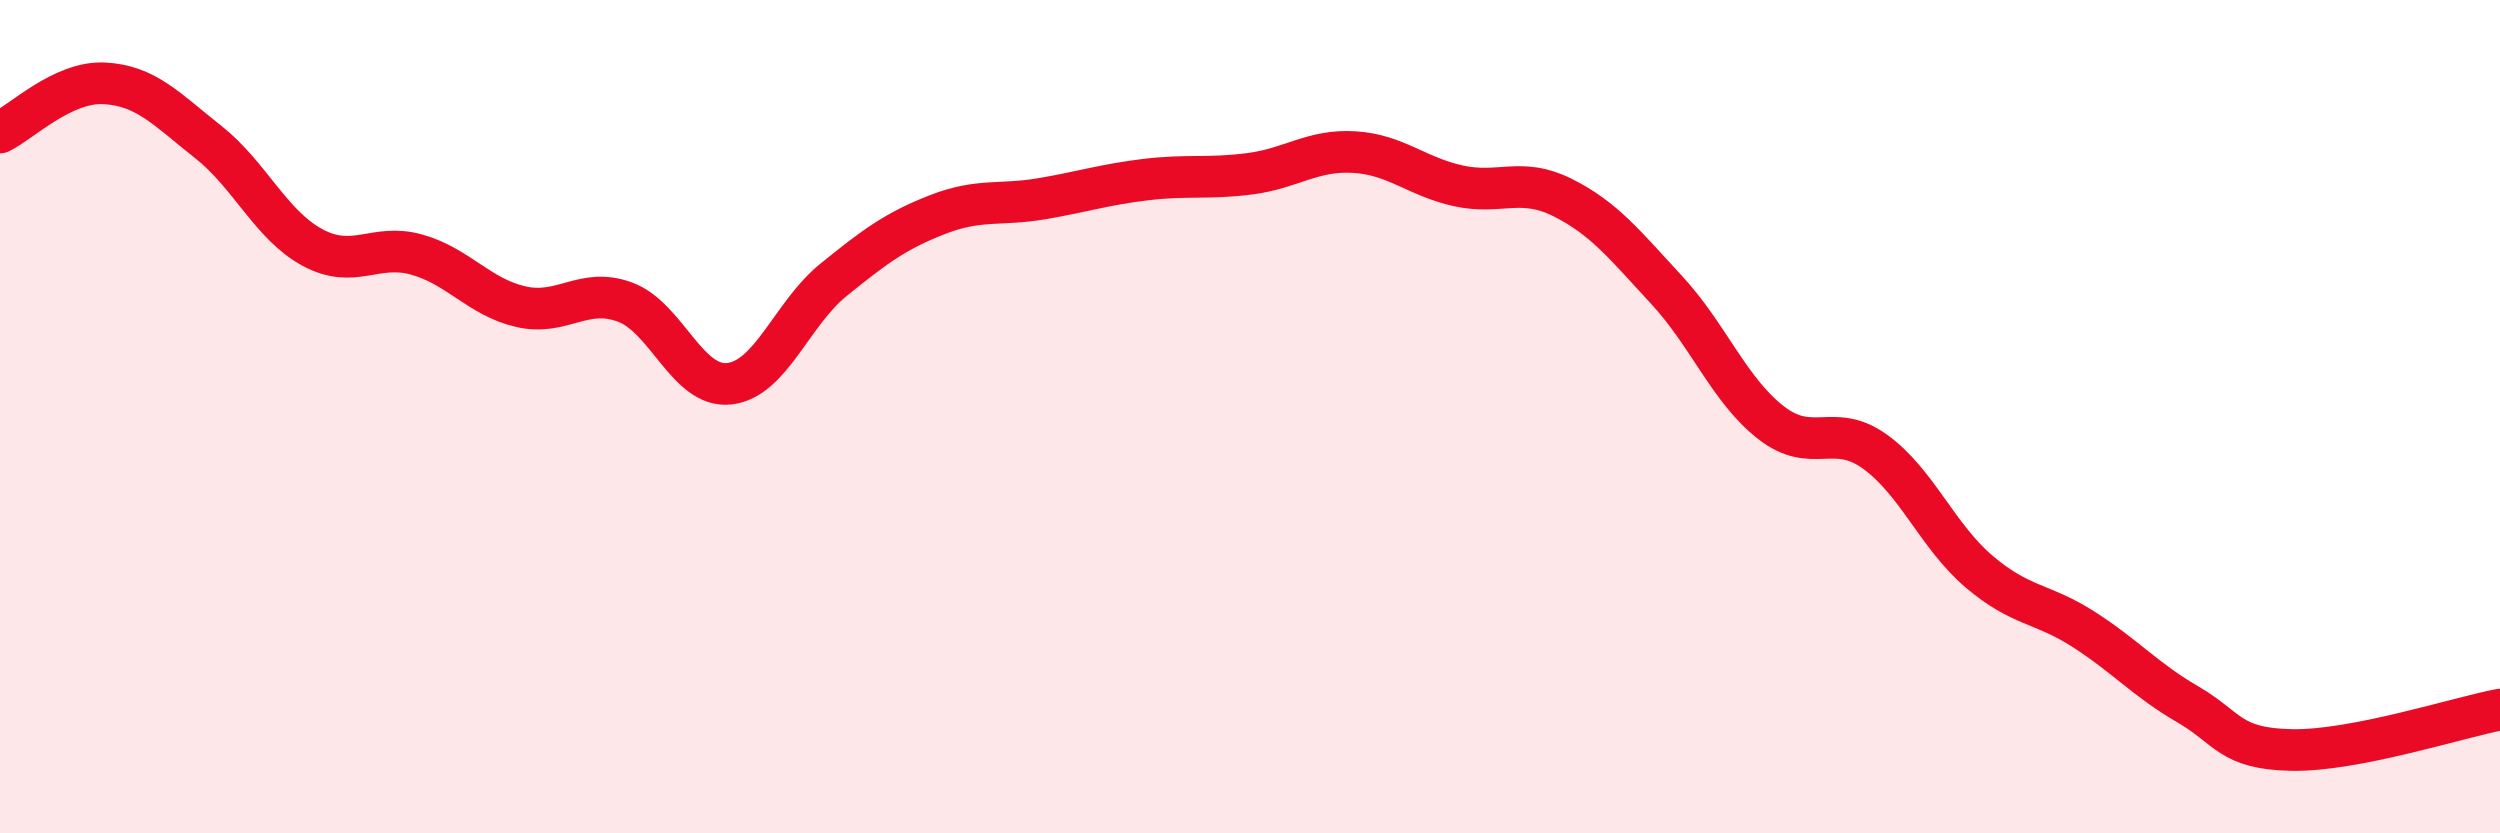
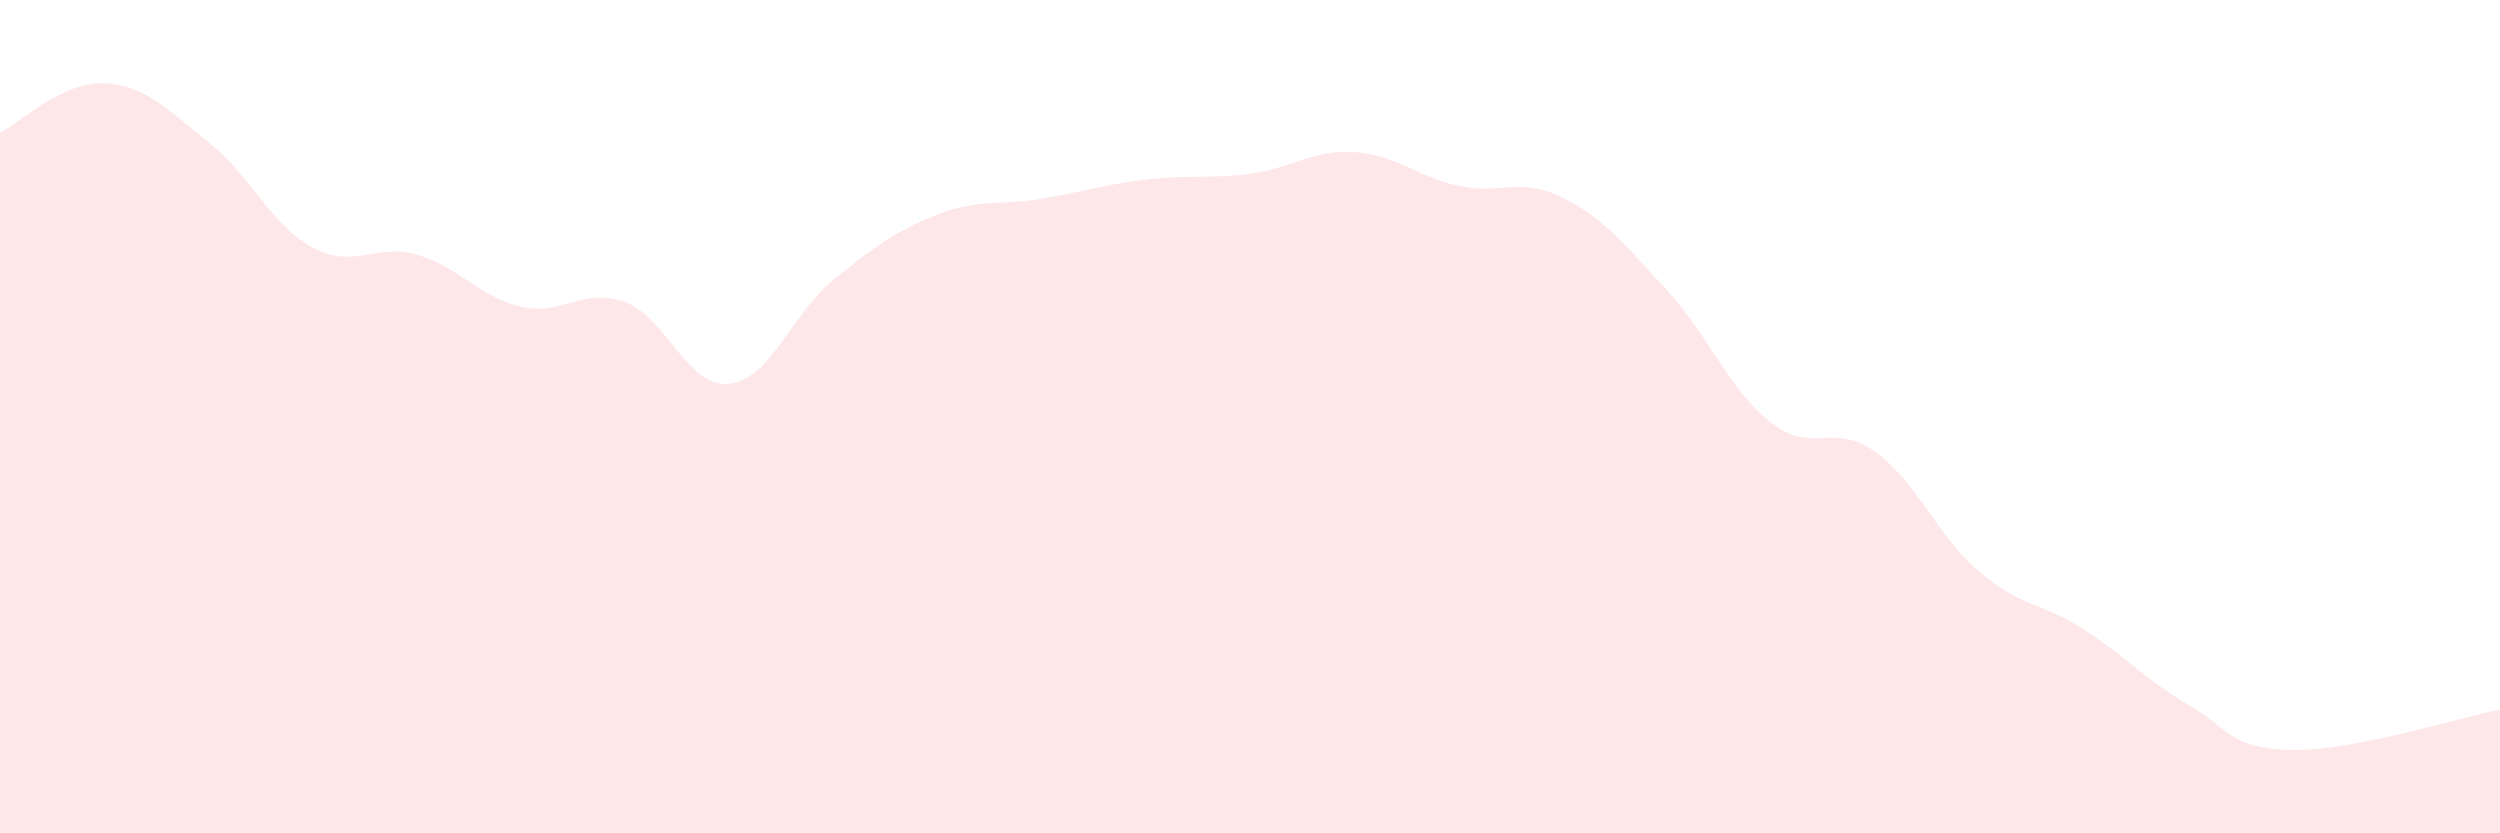
<svg xmlns="http://www.w3.org/2000/svg" width="60" height="20" viewBox="0 0 60 20">
  <path d="M 0,3.18 C 0.5,2.94 1.5,1.95 2.5,2 C 3.5,2.05 4,2.62 5,3.41 C 6,4.2 6.5,5.4 7.5,5.94 C 8.5,6.48 9,5.83 10,6.11 C 11,6.39 11.5,7.13 12.5,7.36 C 13.5,7.59 14,6.88 15,7.25 C 16,7.62 16.5,9.32 17.5,9.21 C 18.5,9.1 19,7.53 20,6.72 C 21,5.91 21.5,5.54 22.5,5.15 C 23.5,4.76 24,4.94 25,4.77 C 26,4.6 26.5,4.43 27.5,4.31 C 28.5,4.19 29,4.3 30,4.17 C 31,4.04 31.5,3.59 32.5,3.65 C 33.5,3.71 34,4.24 35,4.46 C 36,4.68 36.5,4.24 37.5,4.74 C 38.5,5.24 39,5.88 40,6.96 C 41,8.04 41.5,9.36 42.5,10.14 C 43.5,10.92 44,10.12 45,10.84 C 46,11.56 46.5,12.87 47.5,13.72 C 48.5,14.57 49,14.46 50,15.1 C 51,15.74 51.5,16.32 52.5,16.9 C 53.5,17.48 53.5,17.97 55,18 C 56.5,18.03 59,17.22 60,17.03L60 20L0 20Z" fill="#EB0A25" opacity="0.1" stroke-linecap="round" stroke-linejoin="round" />
-   <path d="M 0,3.18 C 0.5,2.94 1.5,1.95 2.5,2 C 3.5,2.05 4,2.62 5,3.41 C 6,4.2 6.5,5.4 7.5,5.94 C 8.5,6.48 9,5.83 10,6.11 C 11,6.39 11.5,7.13 12.5,7.36 C 13.5,7.59 14,6.88 15,7.25 C 16,7.62 16.5,9.32 17.5,9.21 C 18.5,9.1 19,7.53 20,6.72 C 21,5.91 21.5,5.54 22.5,5.15 C 23.5,4.76 24,4.94 25,4.77 C 26,4.6 26.5,4.43 27.5,4.31 C 28.5,4.19 29,4.3 30,4.17 C 31,4.04 31.5,3.59 32.5,3.65 C 33.5,3.71 34,4.24 35,4.46 C 36,4.68 36.5,4.24 37.5,4.74 C 38.5,5.24 39,5.88 40,6.96 C 41,8.04 41.5,9.36 42.5,10.14 C 43.5,10.92 44,10.12 45,10.84 C 46,11.56 46.5,12.87 47.5,13.72 C 48.5,14.57 49,14.46 50,15.1 C 51,15.74 51.5,16.32 52.5,16.9 C 53.5,17.48 53.5,17.97 55,18 C 56.5,18.03 59,17.22 60,17.03" stroke="#EB0A25" stroke-width="1" fill="none" stroke-linecap="round" stroke-linejoin="round" />
</svg>